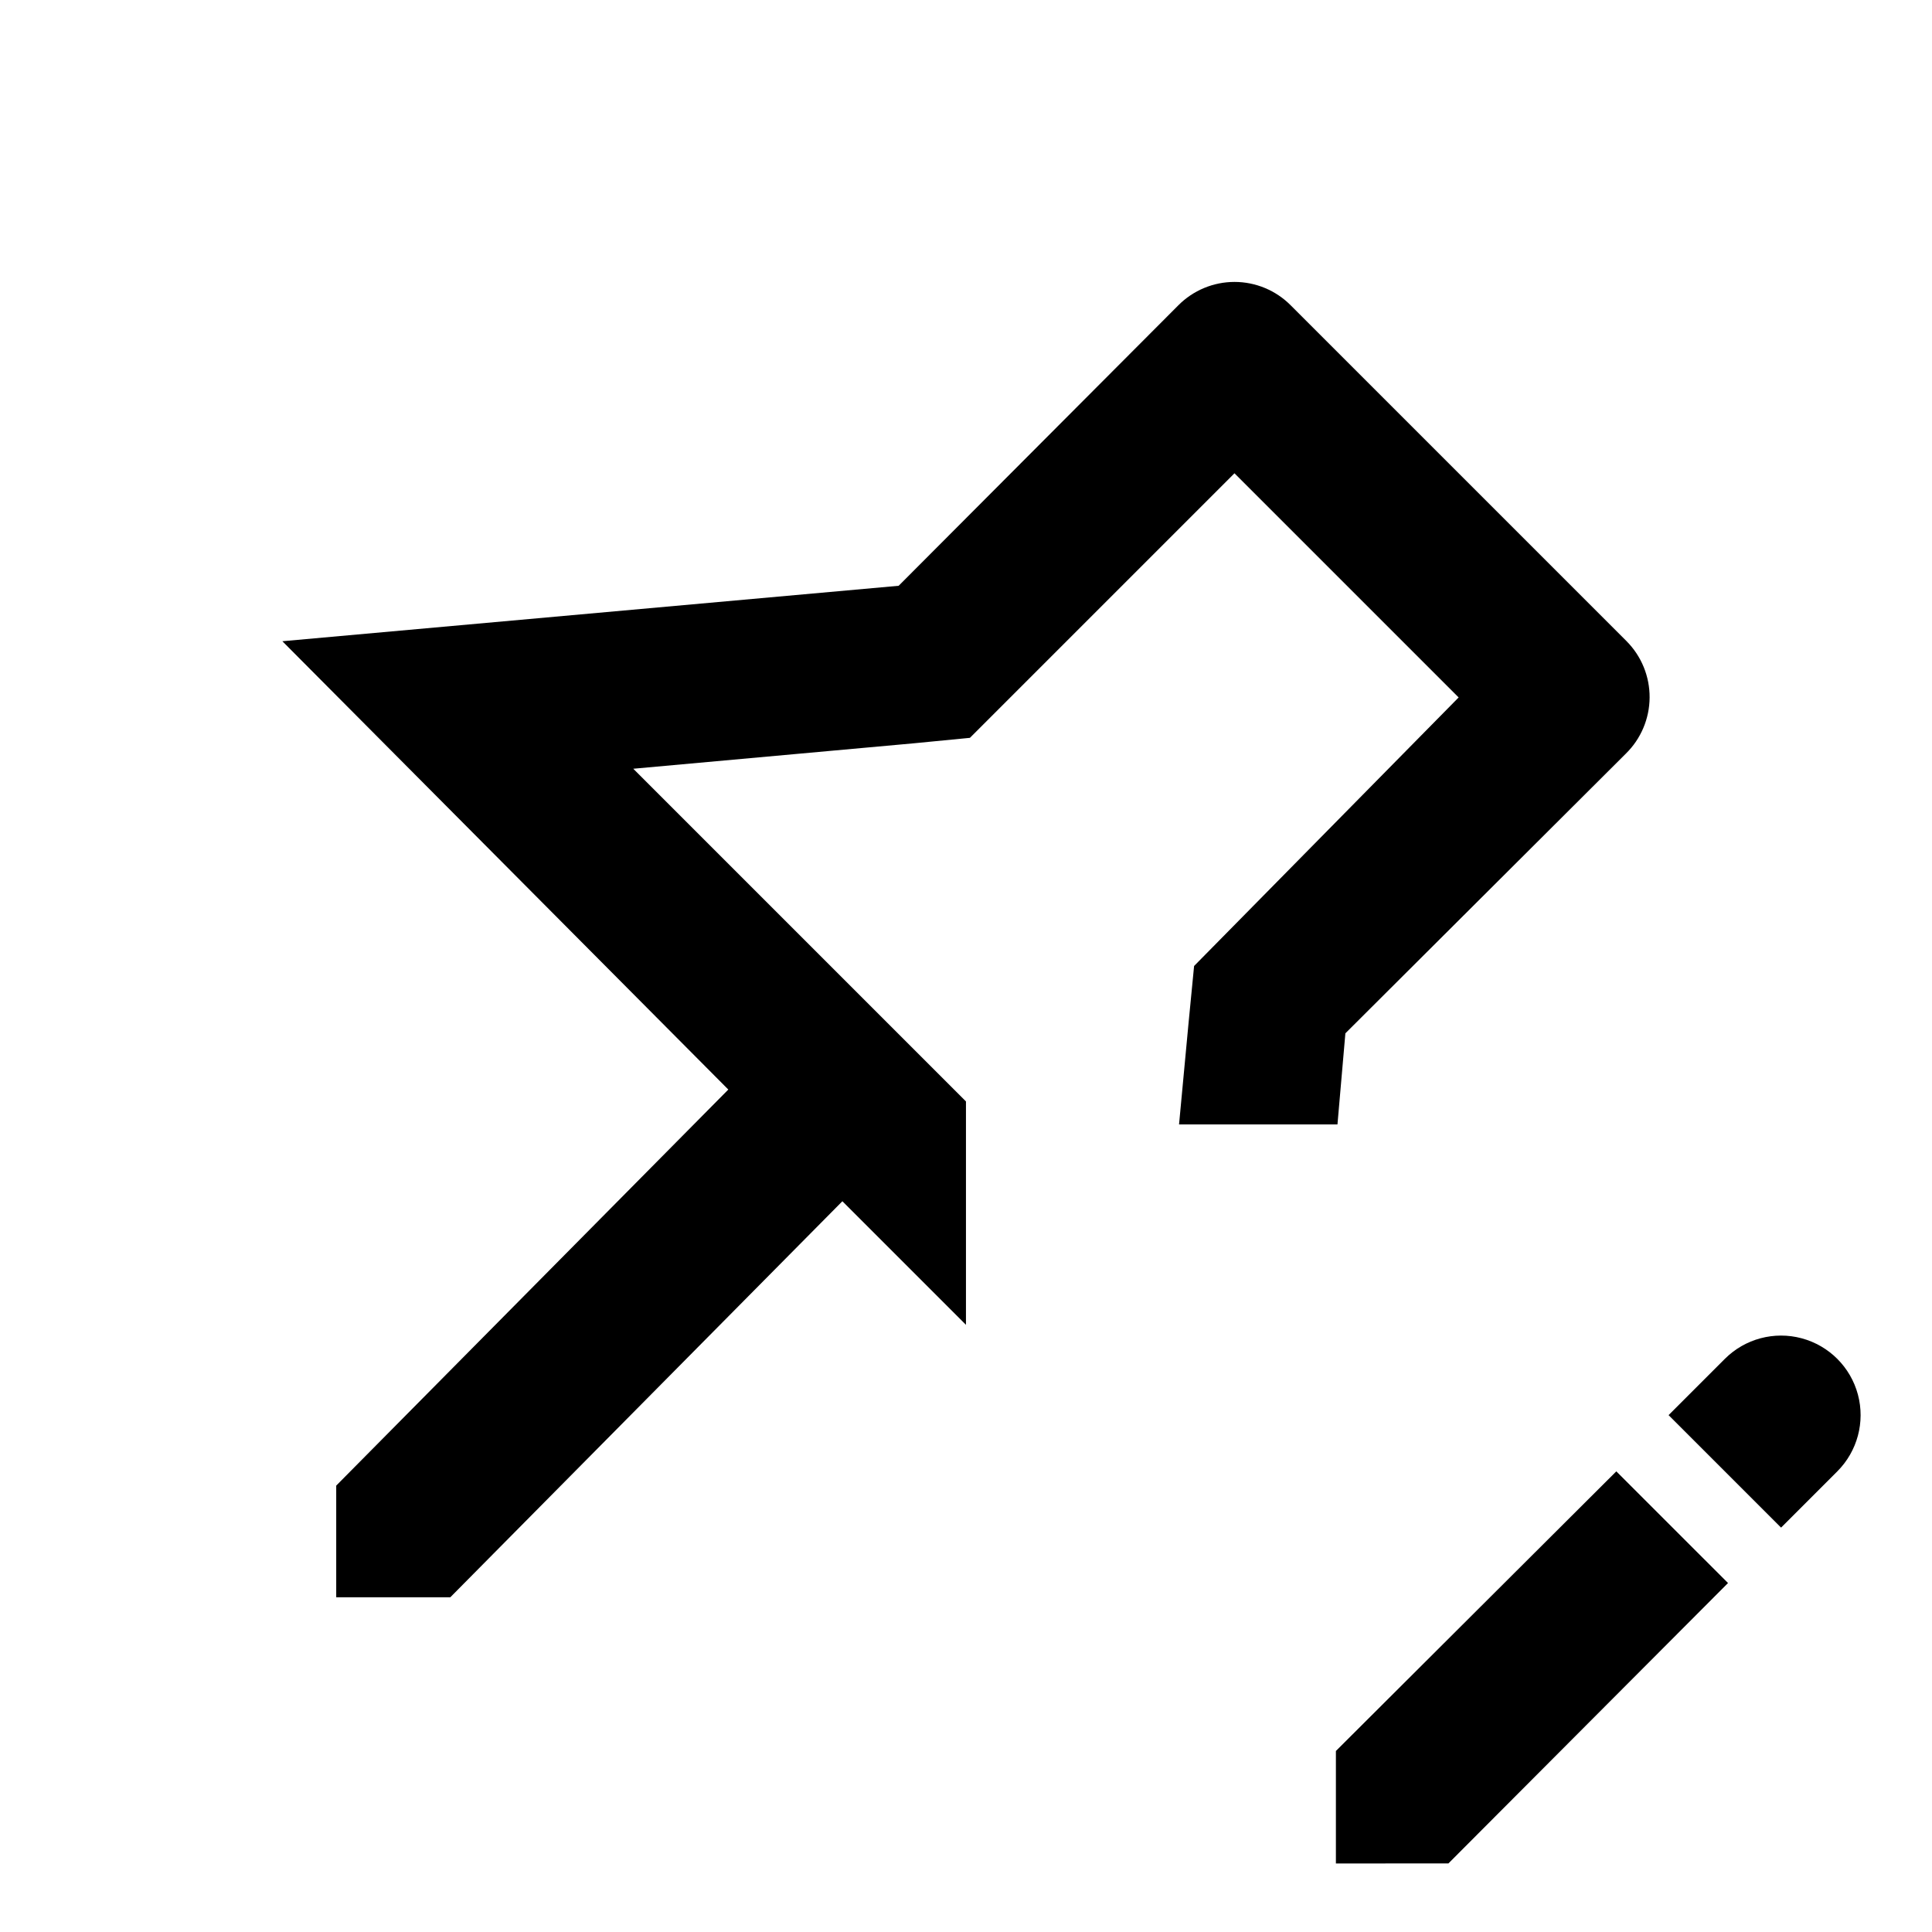
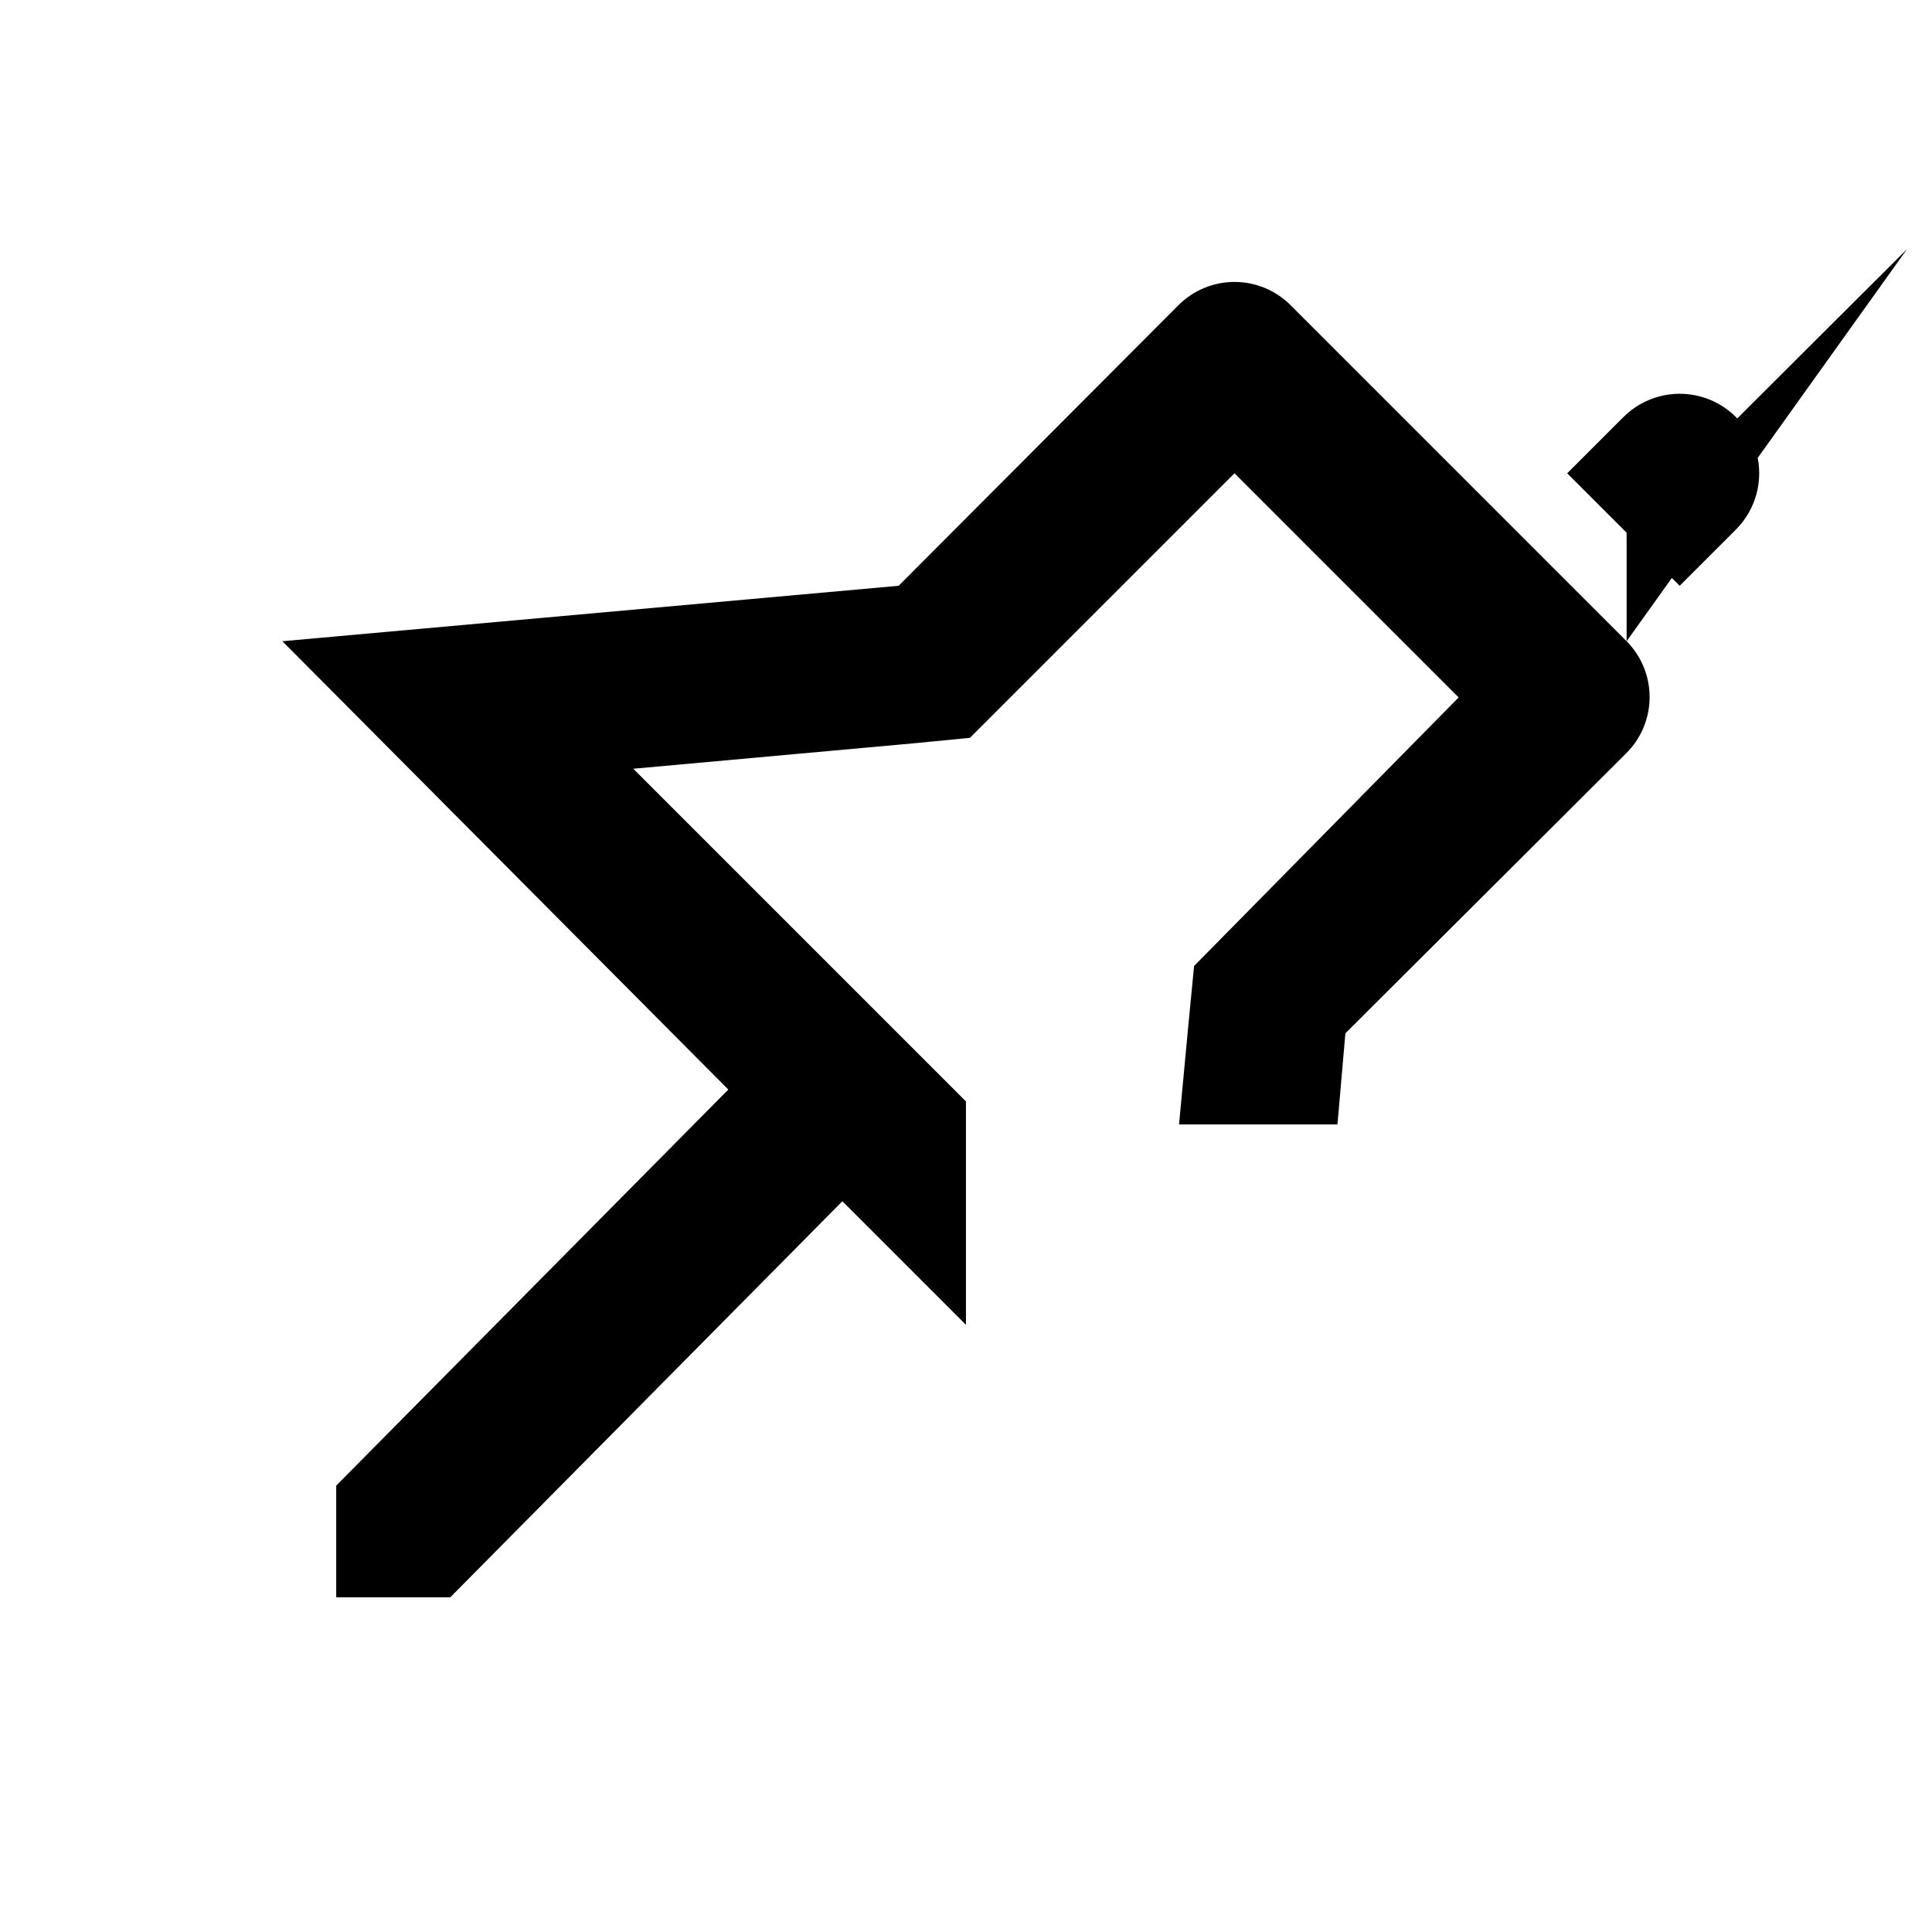
<svg xmlns="http://www.w3.org/2000/svg" fill="#000000" width="800px" height="800px" version="1.1" viewBox="144 144 512 512">
-   <path d="m575.07 313.93-89.008-89.004c-3.941-3.977-9.309-6.211-14.906-6.211s-10.961 2.234-14.902 6.211l-74.102 74.312-163.32 14.695 118.18 118.81-103.91 104.96v29.598h30.227l103.91-104.96 32.75 32.75v-59.199l-88.168-88.168 74.102-6.719 15.113-1.469 70.113-70.113 59.406 59.406-70.109 71.168-1.469 15.113-2.519 26.871h41.984l2.098-24.141 74.312-74.102v-0.004c4-3.91 6.273-9.262 6.312-14.859 0.039-5.598-2.156-10.977-6.102-14.949zm26.871 249.59-74.102 74.312-29.812 0.004v-29.809l74.312-74.102zm28.965-29.594-14.906 14.906-29.809-29.809 14.906-14.906c5.324-5.328 13.086-7.406 20.359-5.457 7.273 1.949 12.957 7.629 14.906 14.902 1.949 7.277-0.133 15.035-5.457 20.363z" />
+   <path d="m575.07 313.93-89.008-89.004c-3.941-3.977-9.309-6.211-14.906-6.211s-10.961 2.234-14.902 6.211l-74.102 74.312-163.32 14.695 118.18 118.81-103.91 104.96v29.598h30.227l103.91-104.96 32.75 32.75v-59.199l-88.168-88.168 74.102-6.719 15.113-1.469 70.113-70.113 59.406 59.406-70.109 71.168-1.469 15.113-2.519 26.871h41.984l2.098-24.141 74.312-74.102v-0.004c4-3.91 6.273-9.262 6.312-14.859 0.039-5.598-2.156-10.977-6.102-14.949zv-29.809l74.312-74.102zm28.965-29.594-14.906 14.906-29.809-29.809 14.906-14.906c5.324-5.328 13.086-7.406 20.359-5.457 7.273 1.949 12.957 7.629 14.906 14.902 1.949 7.277-0.133 15.035-5.457 20.363z" />
</svg>